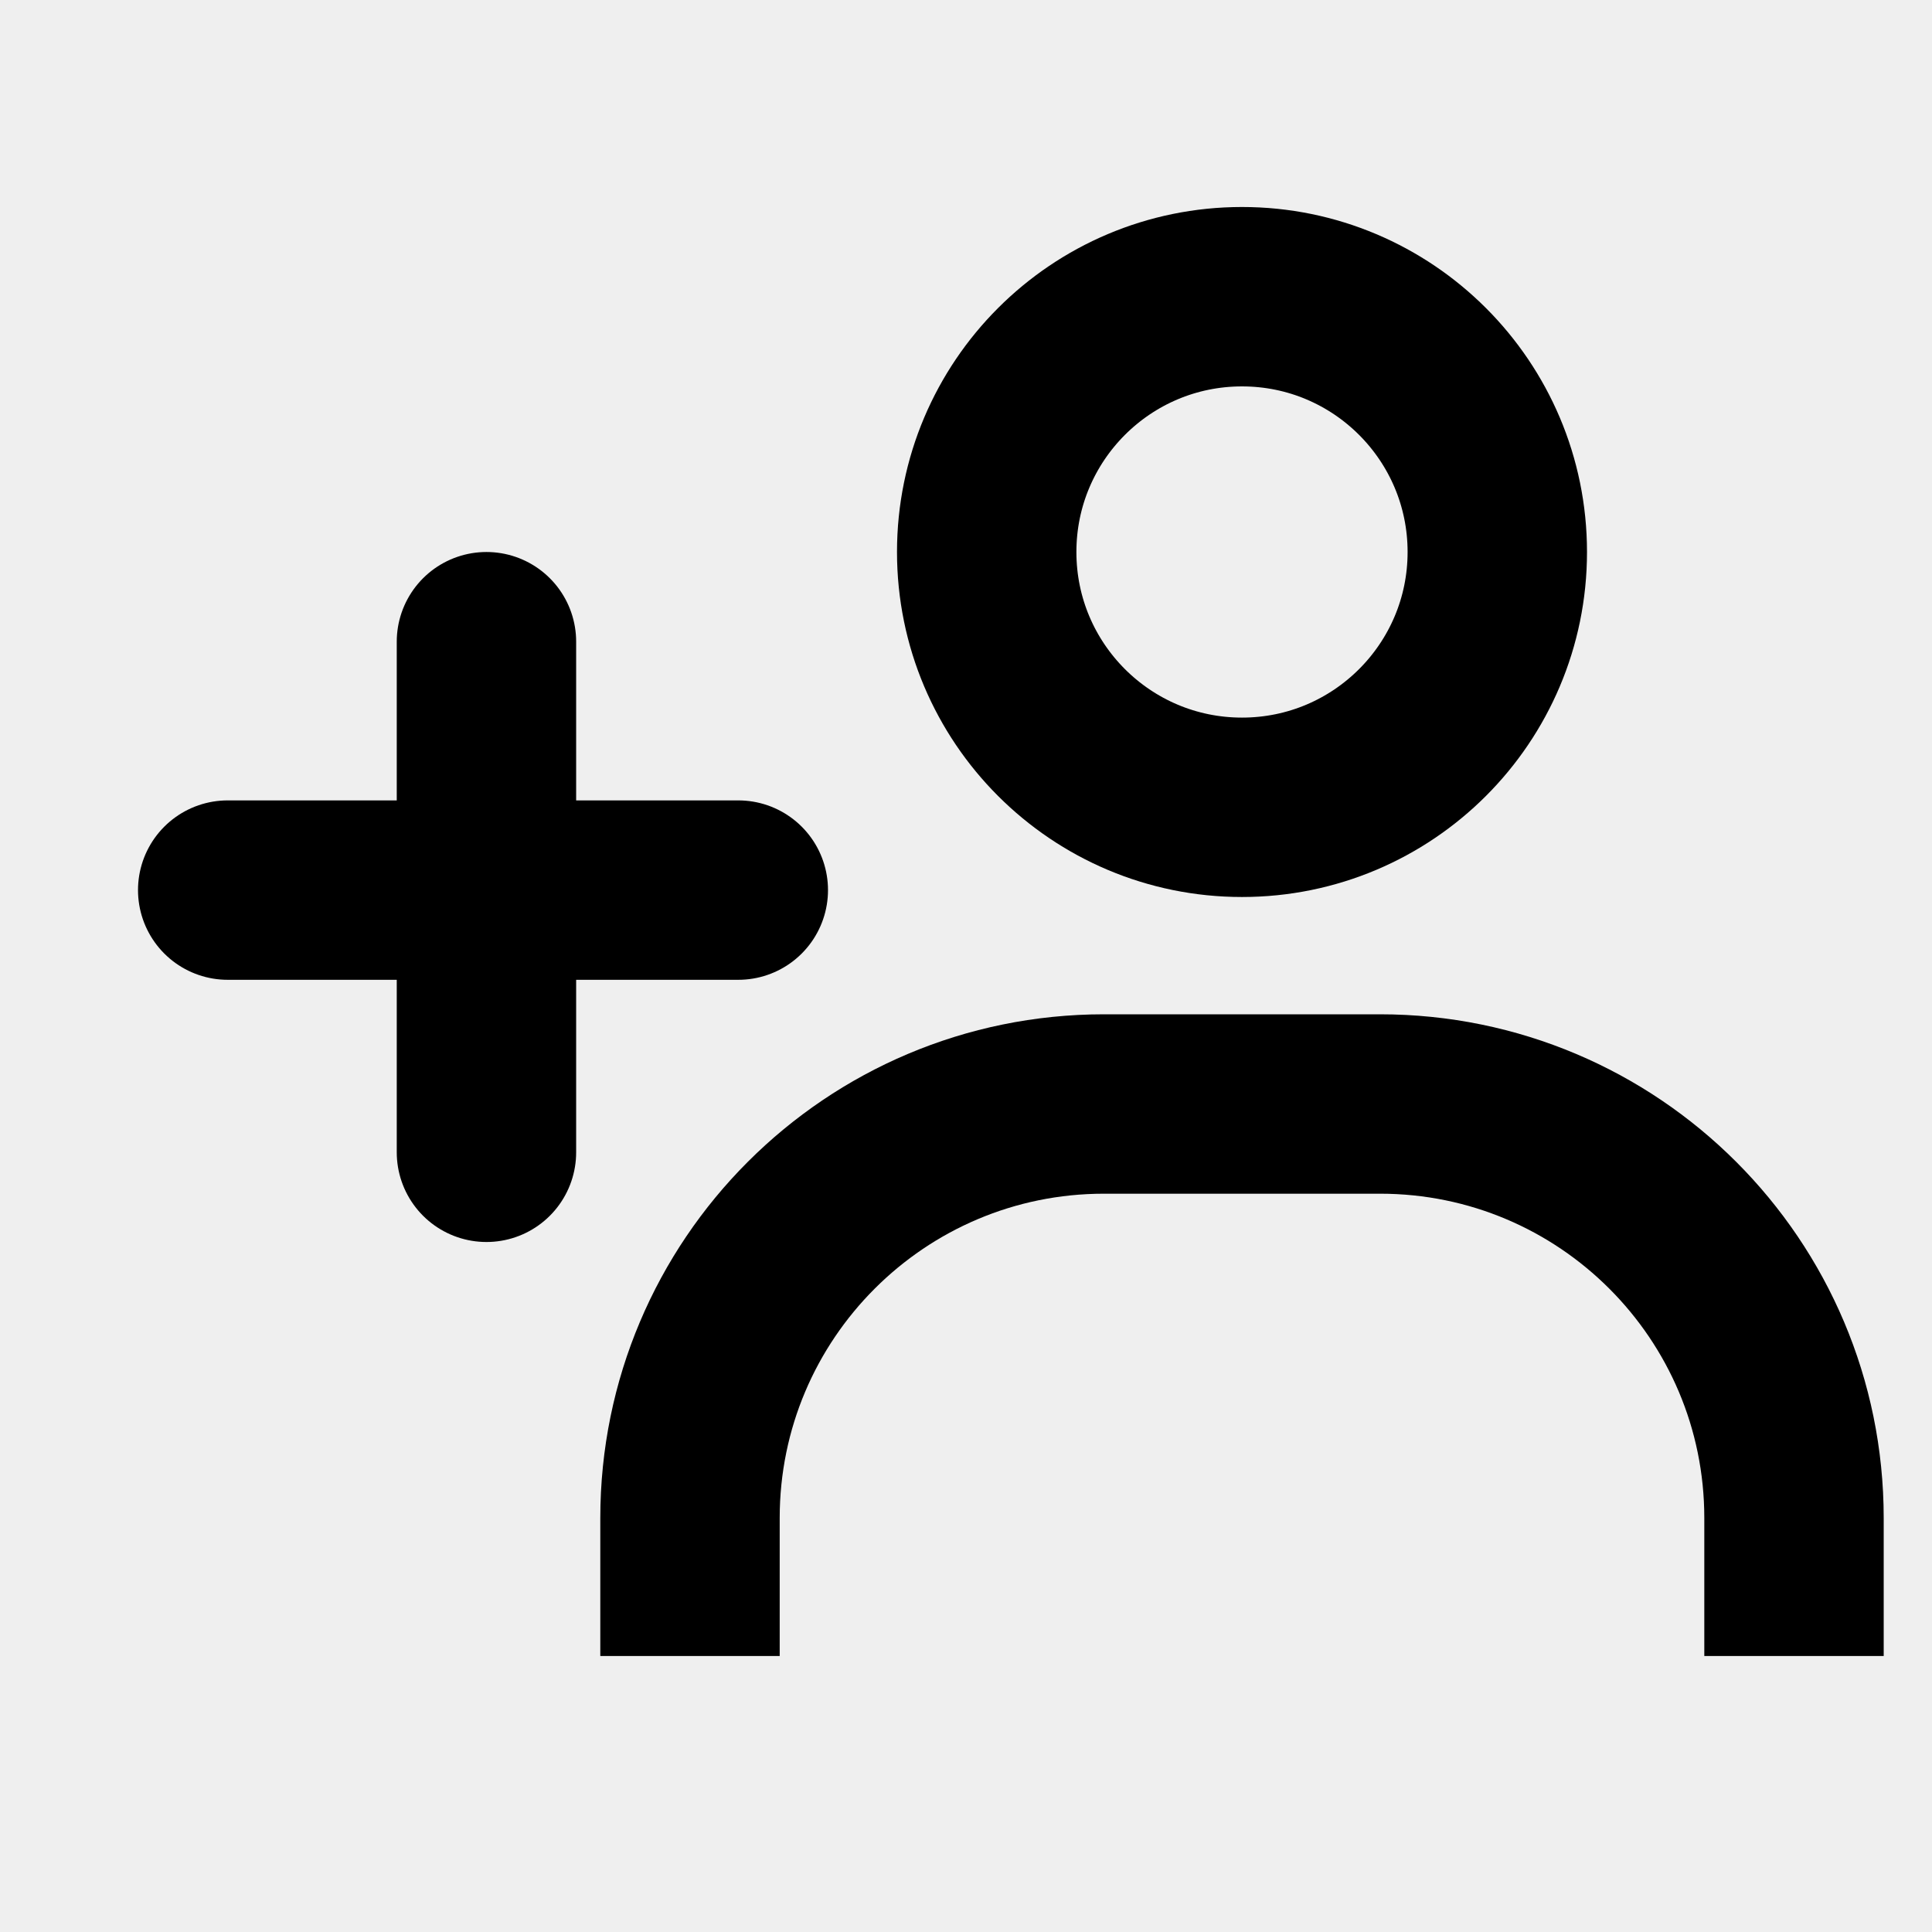
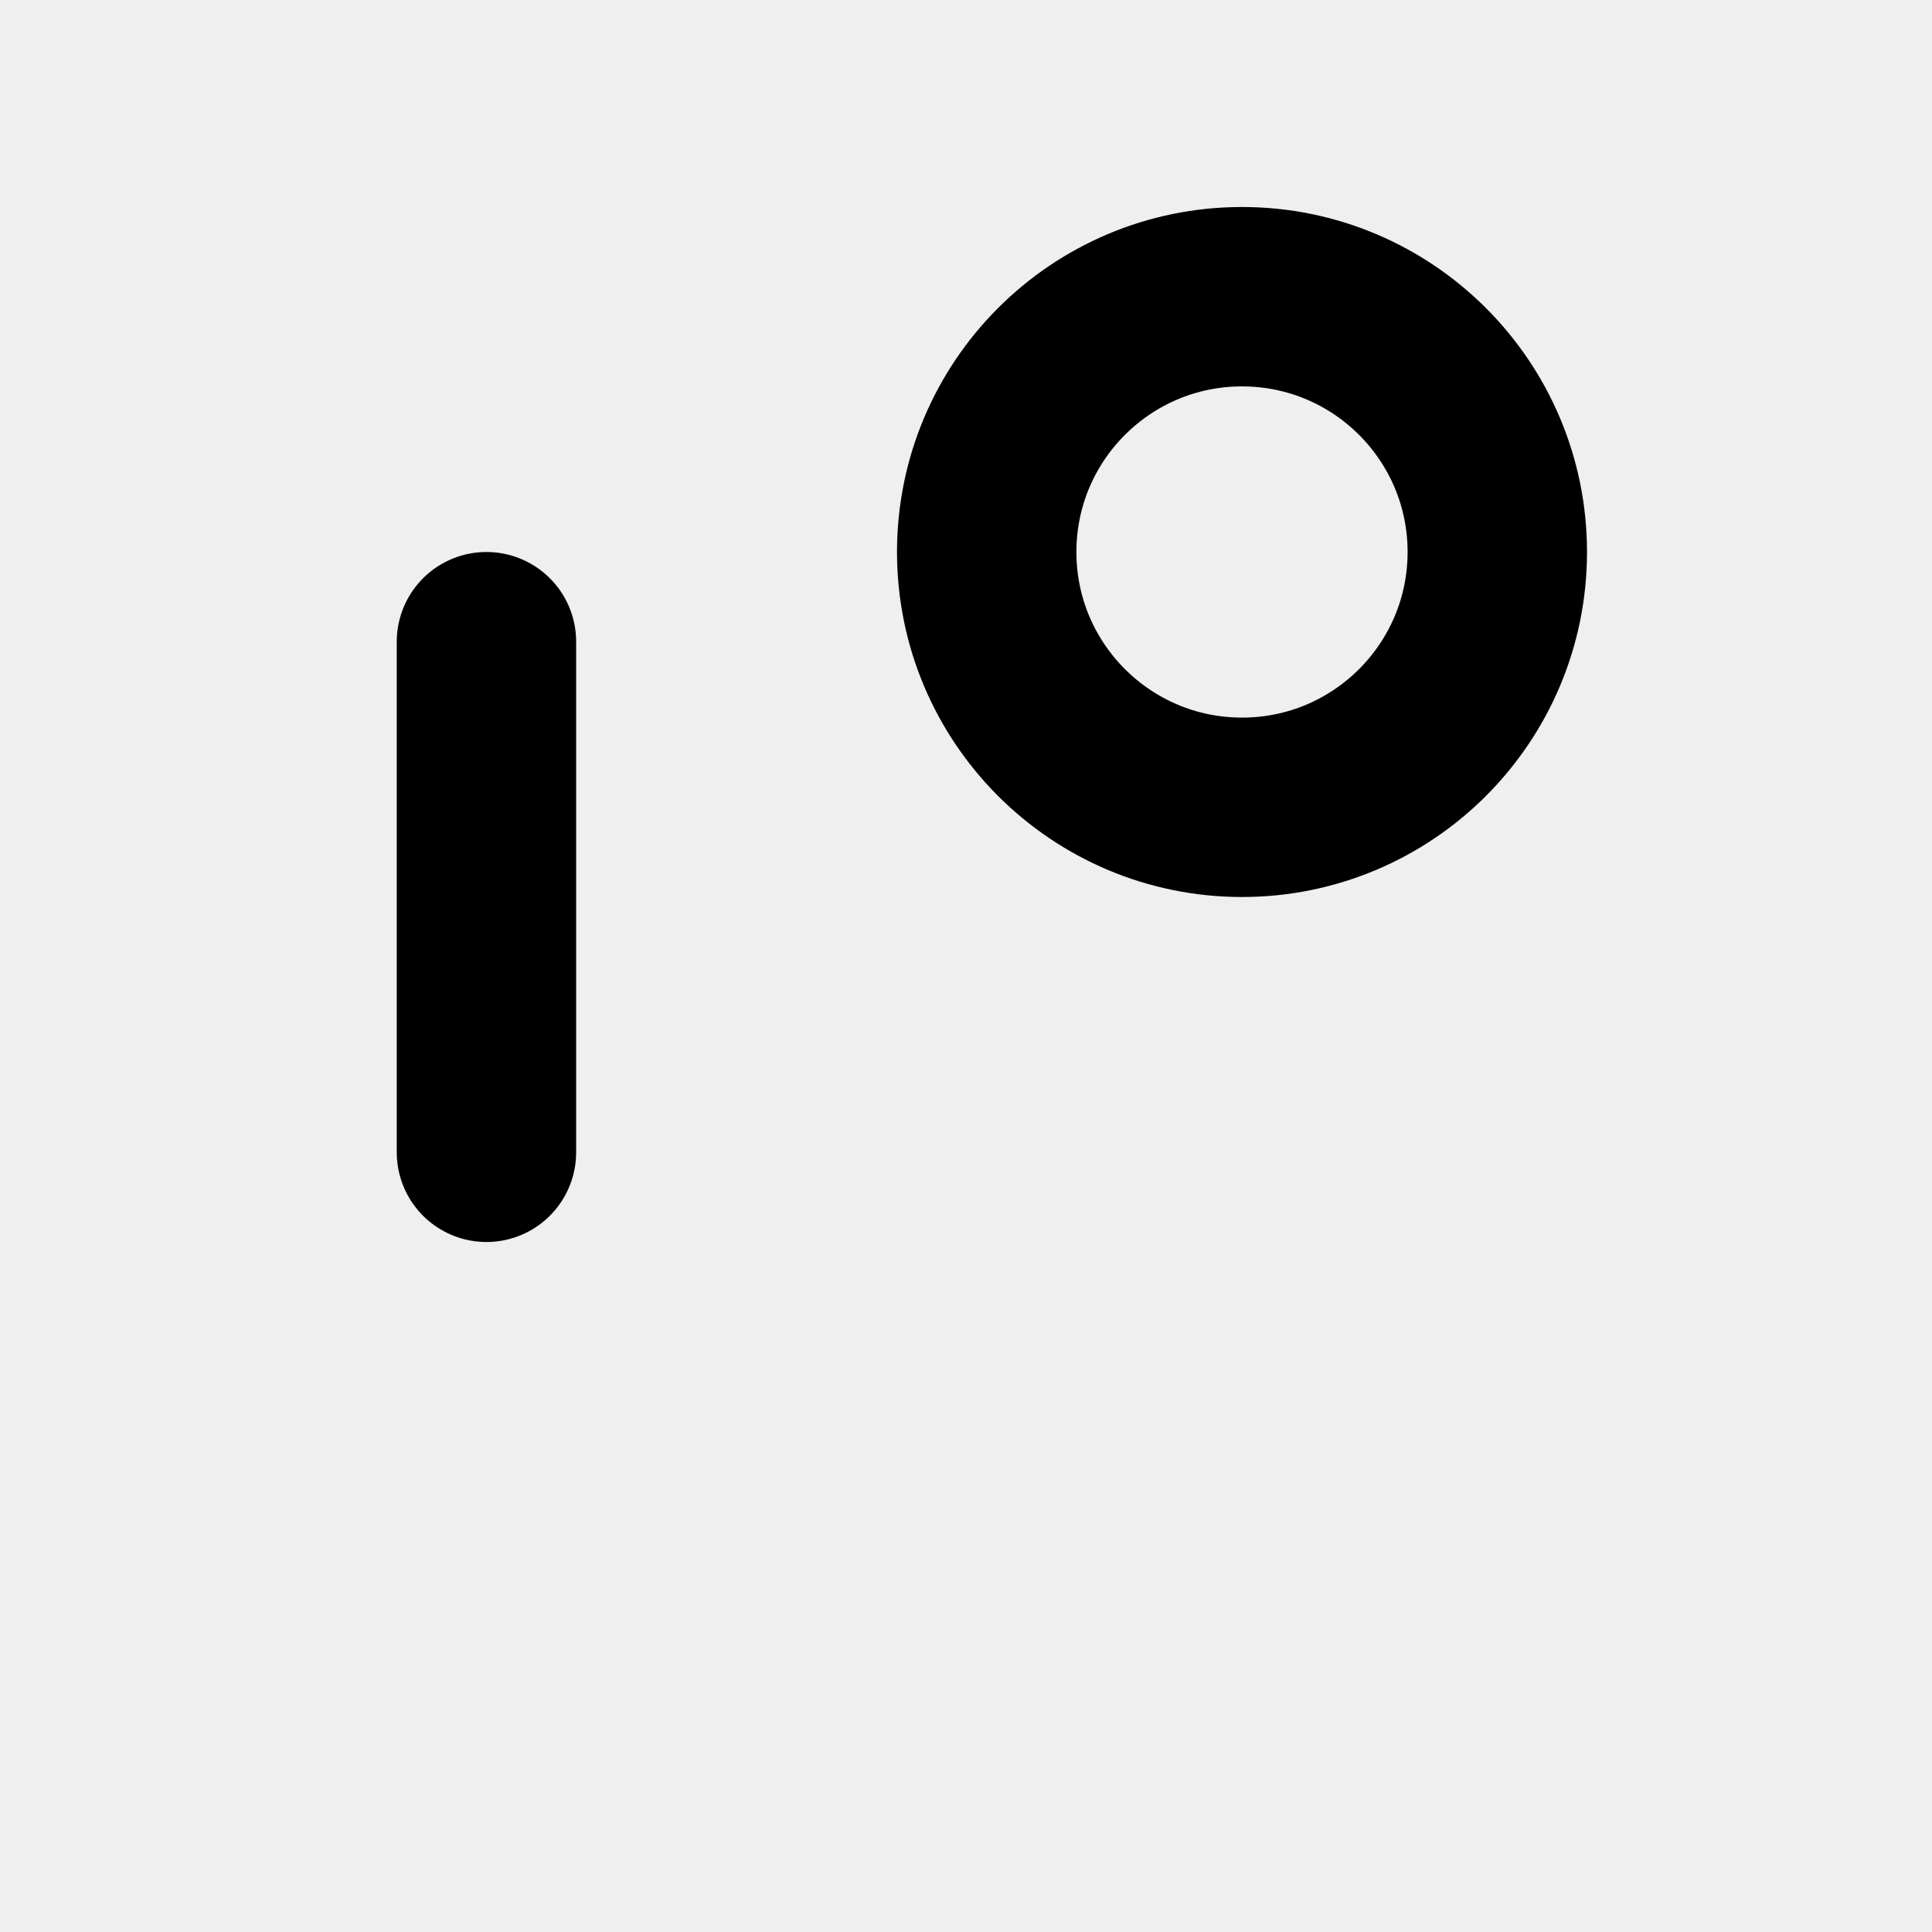
<svg xmlns="http://www.w3.org/2000/svg" width="14" height="14" viewBox="0 0 14 14" fill="none">
  <rect width="14" height="14" fill="#EFEFEF" />
  <circle cx="9" cy="4" r="1.85" stroke="black" stroke-width="1.3" />
-   <path d="M13 12V11C13 9.343 11.657 8 10 8H8C6.343 8 5 9.343 5 11V12" stroke="black" stroke-width="1.3" />
  <line x1="3.525" y1="4.65" x2="3.525" y2="8.35" stroke="black" stroke-width="1.3" stroke-linecap="round" />
-   <line x1="1.65" y1="6.45" x2="5.35" y2="6.45" stroke="black" stroke-width="1.3" stroke-linecap="round" />
</svg>